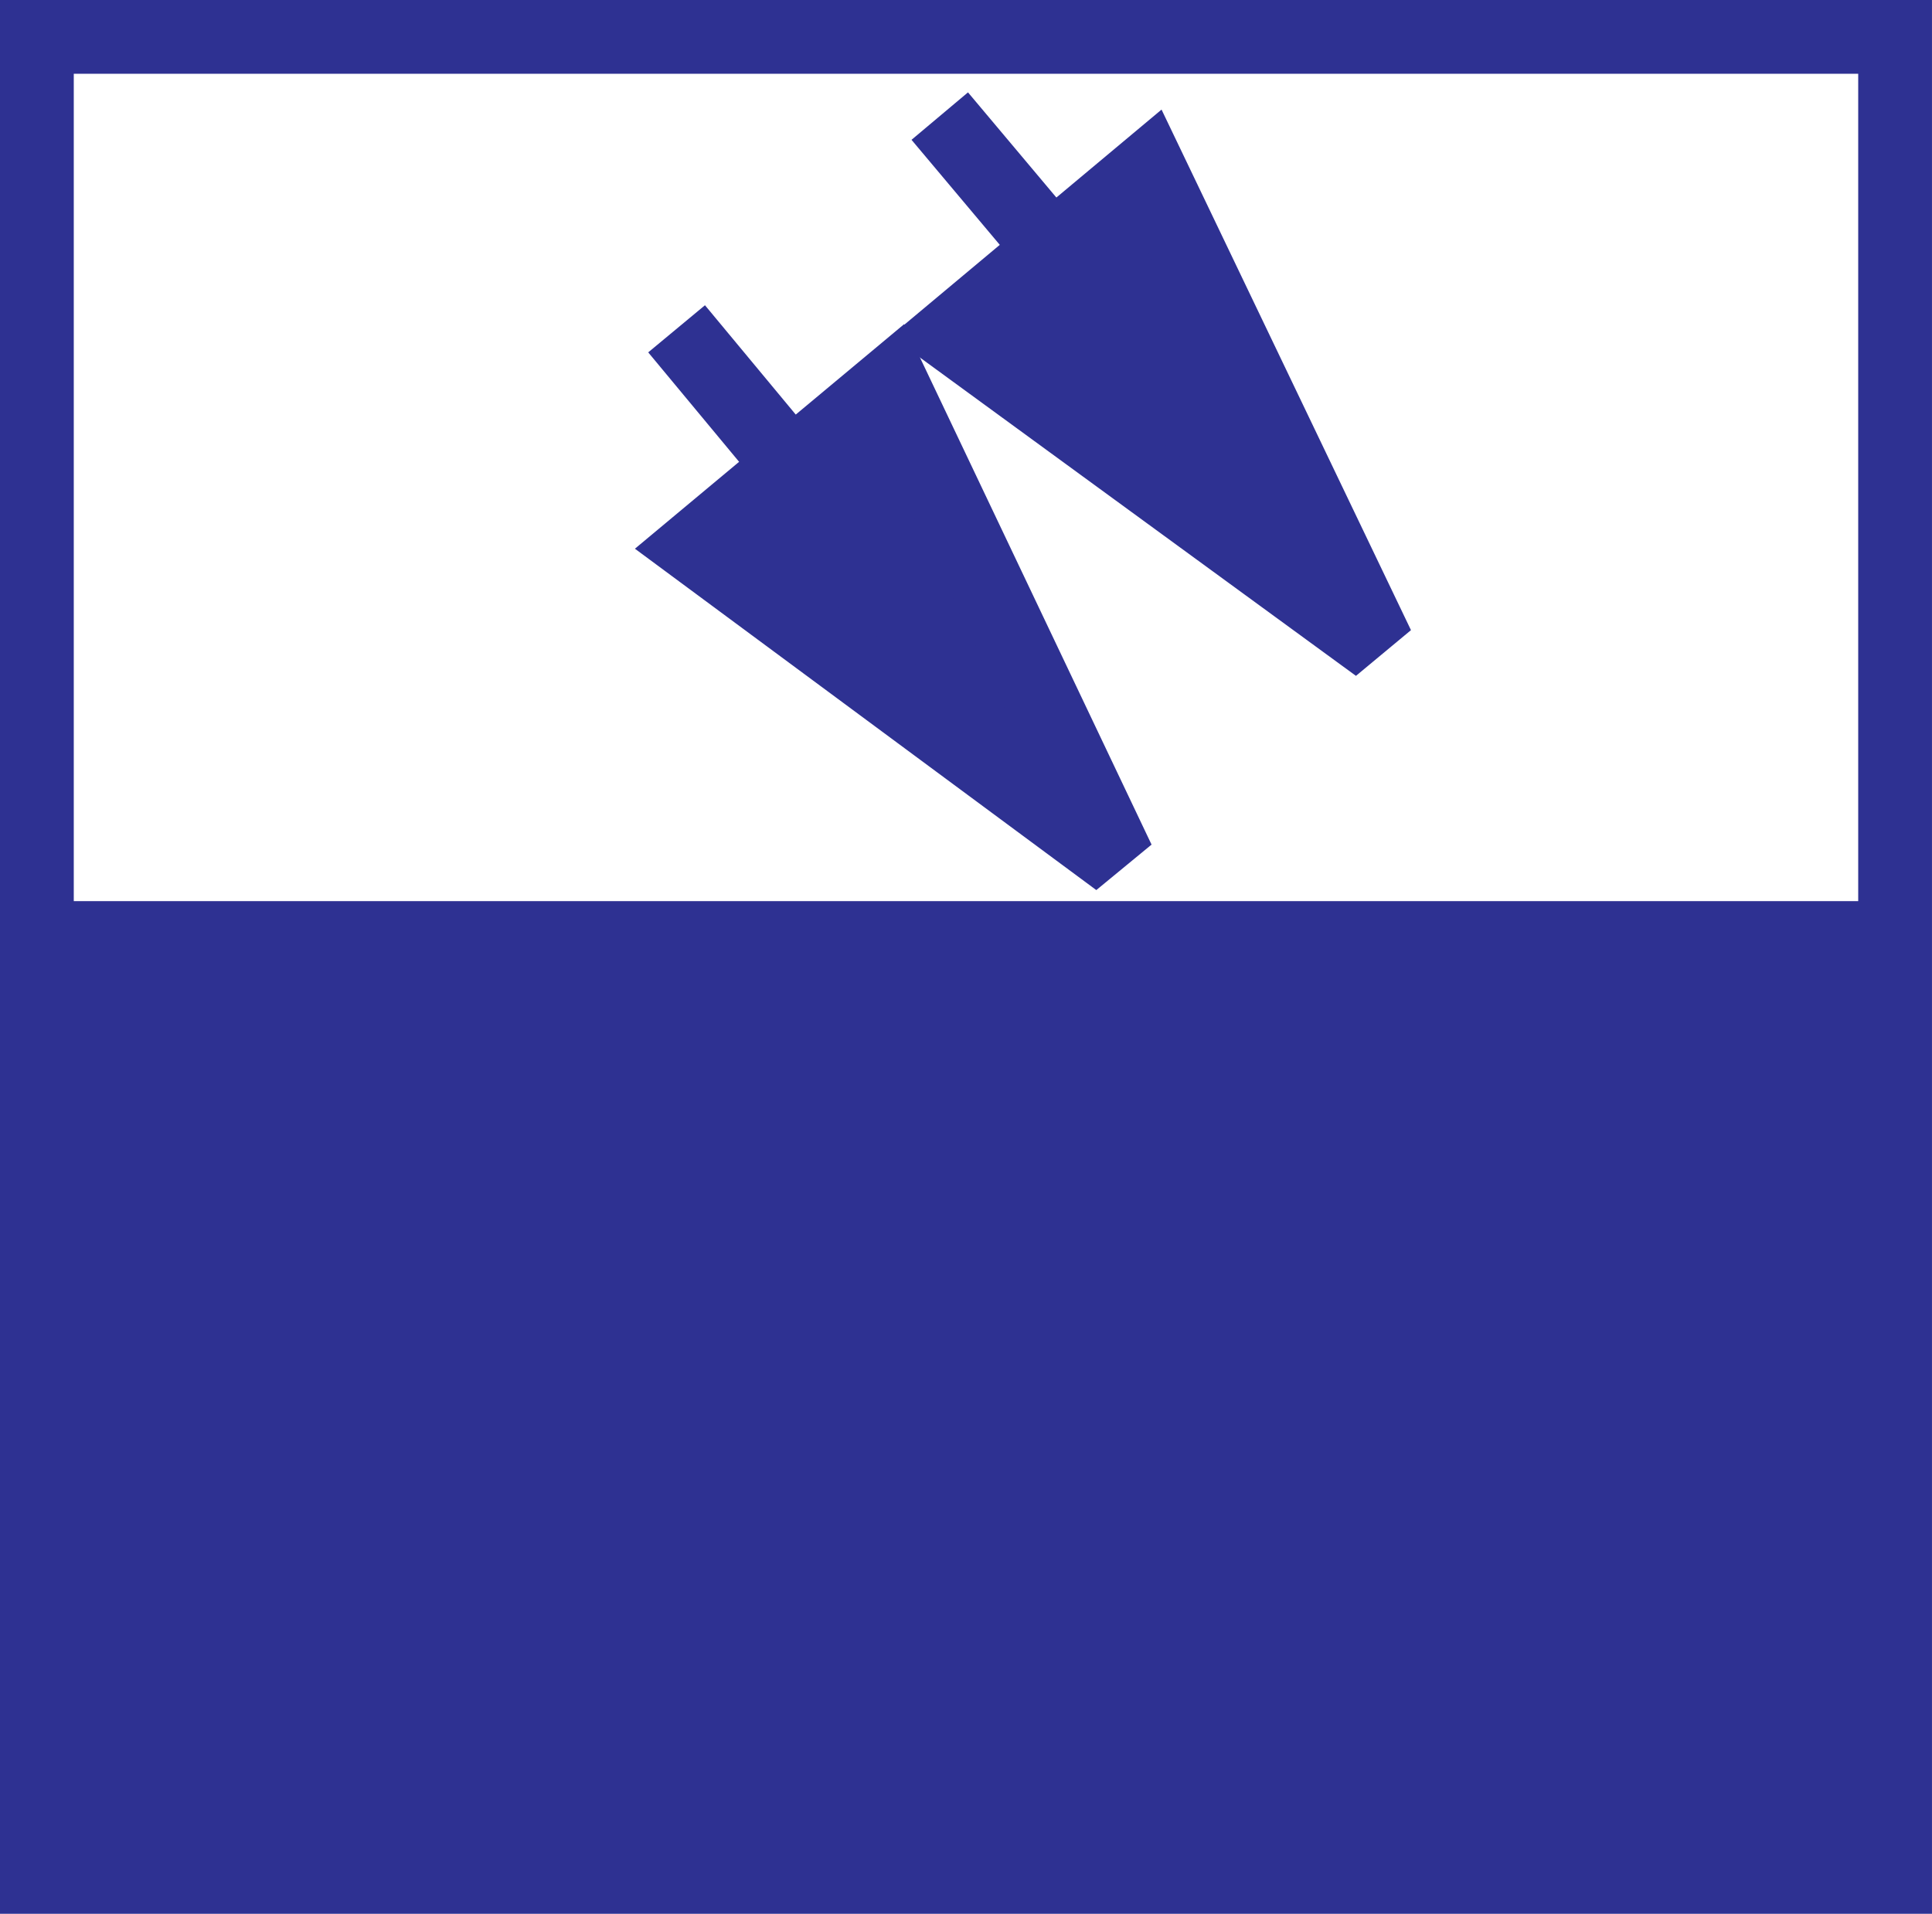
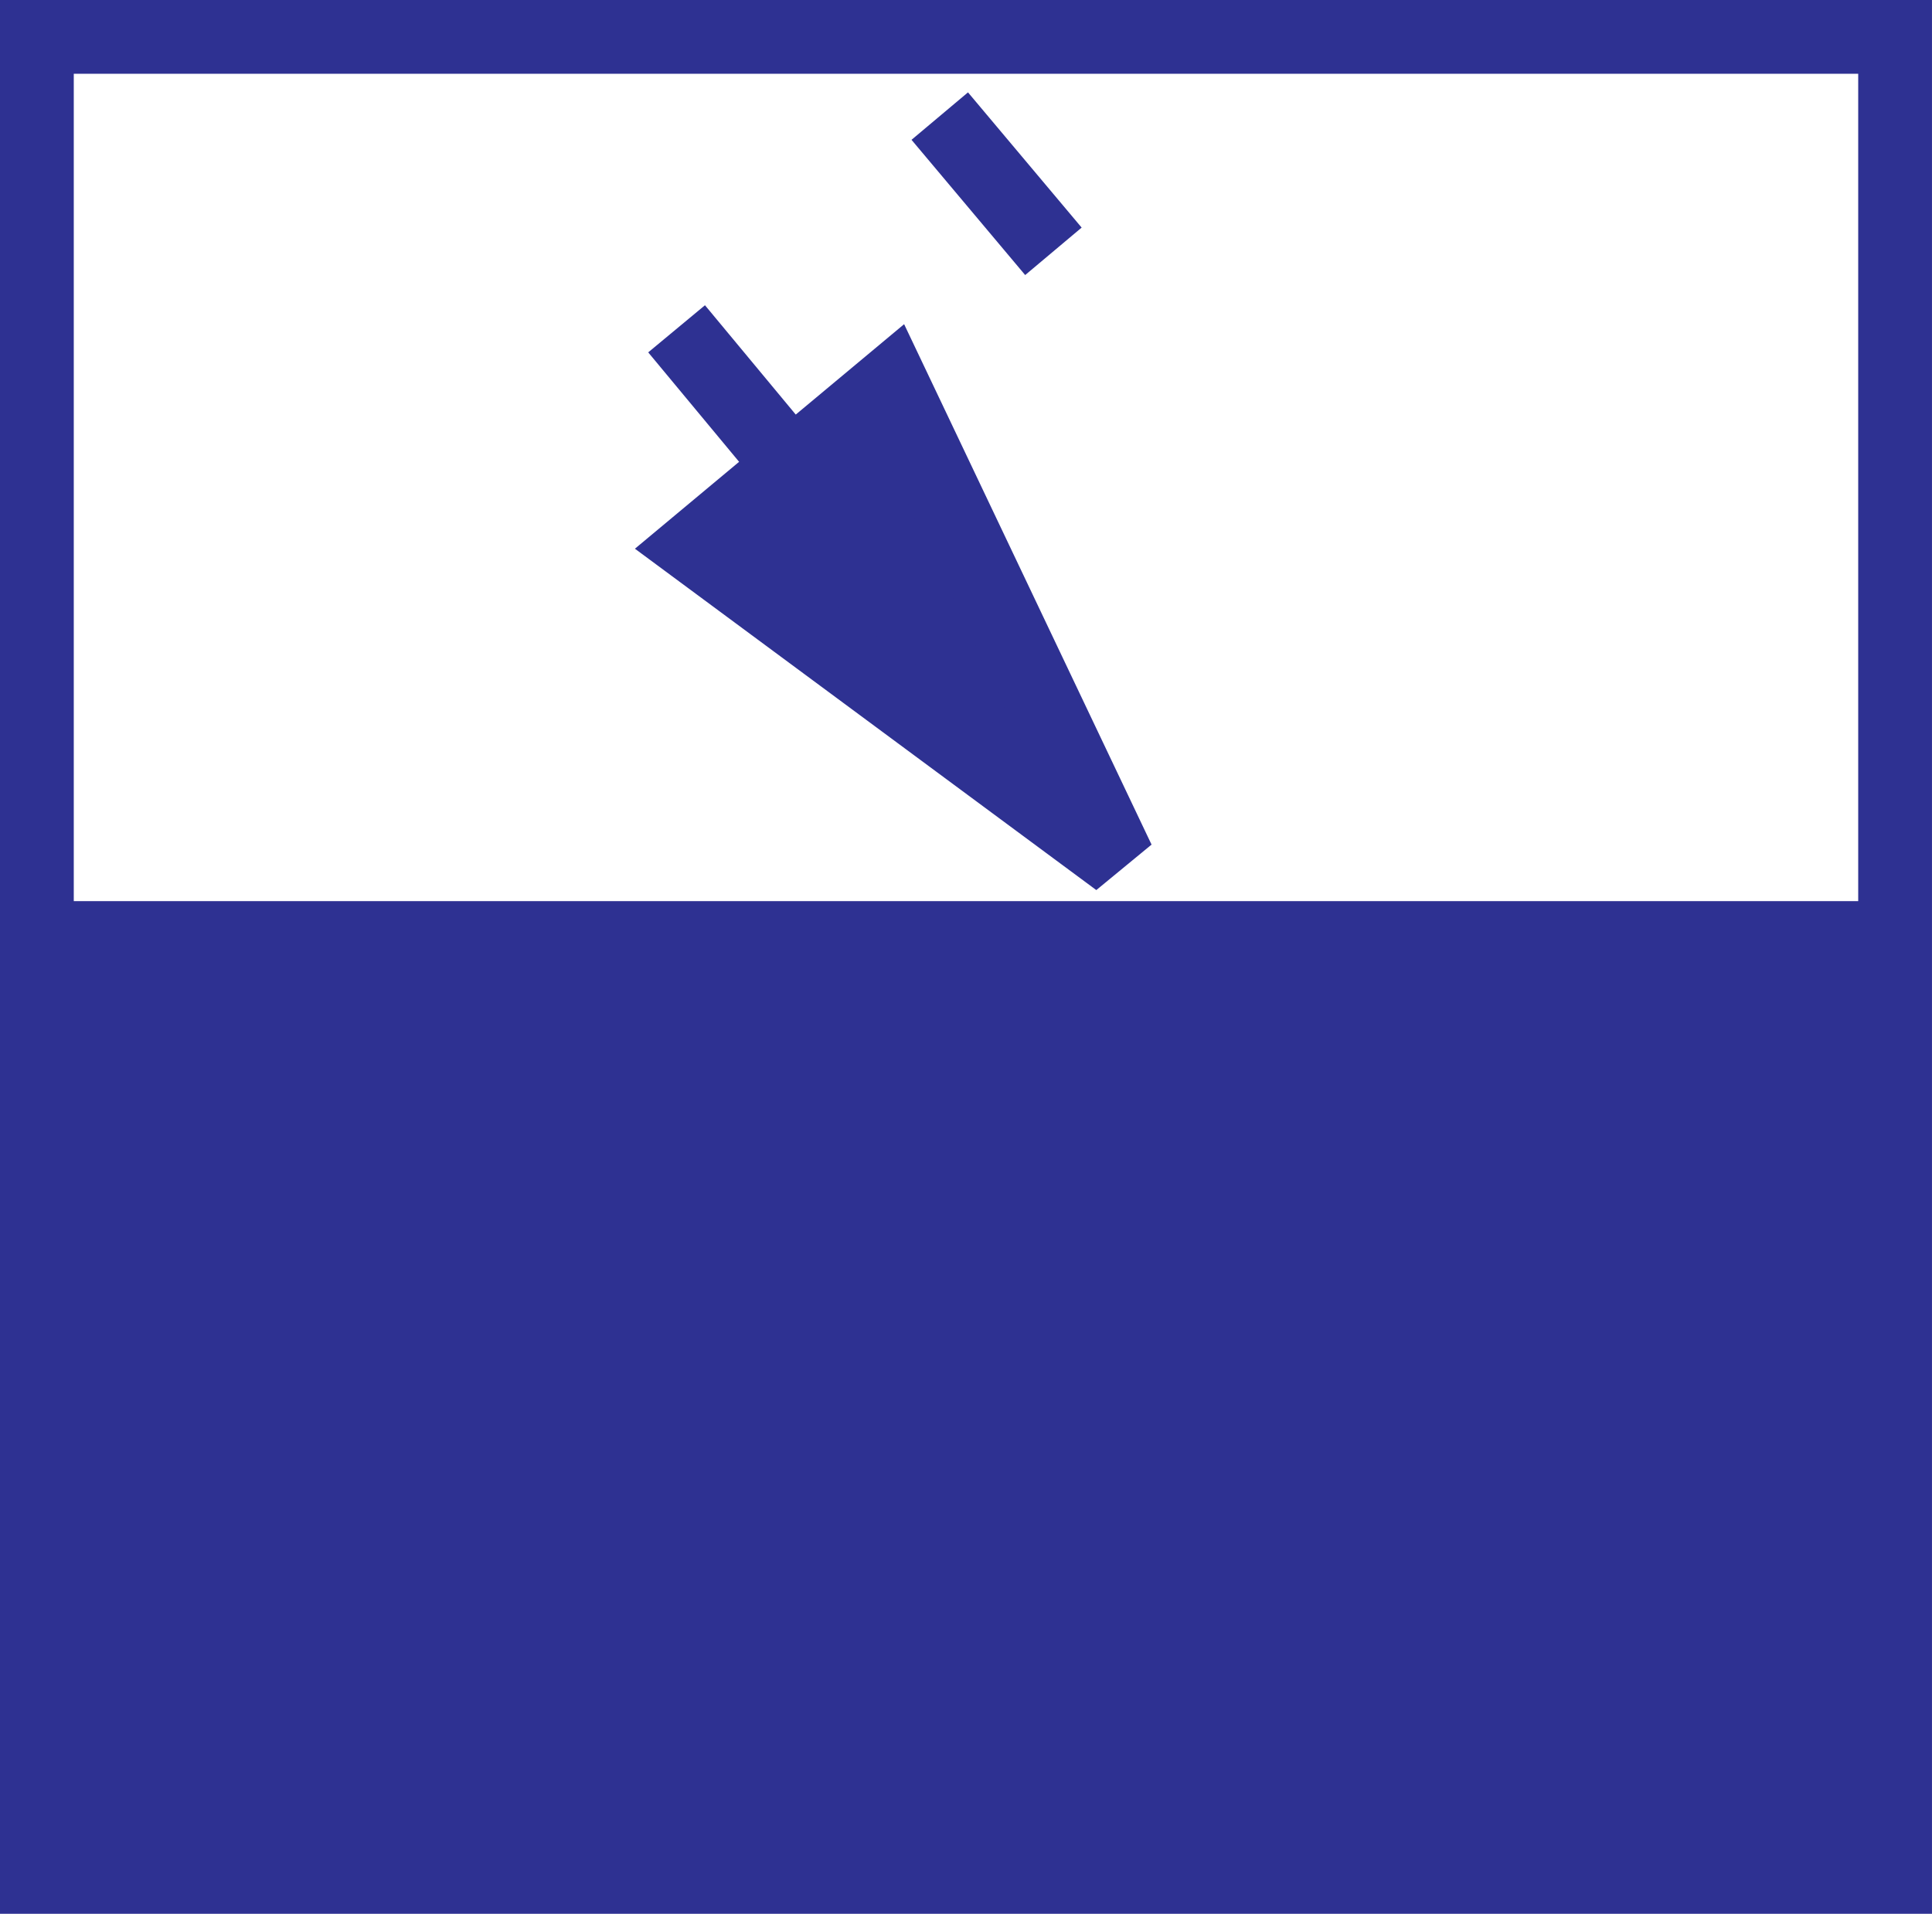
<svg xmlns="http://www.w3.org/2000/svg" width="91.453" height="90.601">
  <path fill="#2e3192" d="M1.746 88.855V44.406h87.96v44.45H1.747" />
  <path fill="none" stroke="#2e3192" stroke-width="3.492" d="M1.746 88.855V44.406h87.96v44.45zm0-44.449V1.746h87.96v42.66m-57.679-28.84 5.38 6.48" />
  <path fill="#2e3192" stroke="#2e3192" stroke-width="3.492" d="M52.933 40.734 42.187 18.13l-9.308 7.765zm0 0" />
  <path fill="none" stroke="#2e3192" stroke-width="3.492" d="m44.484 5.496 5.38 6.402" />
-   <path fill="#2e3192" stroke="#2e3192" stroke-width="3.492" d="M65.215 30.586 54.379 7.969l-9.387 7.851Zm0 0" />
</svg>